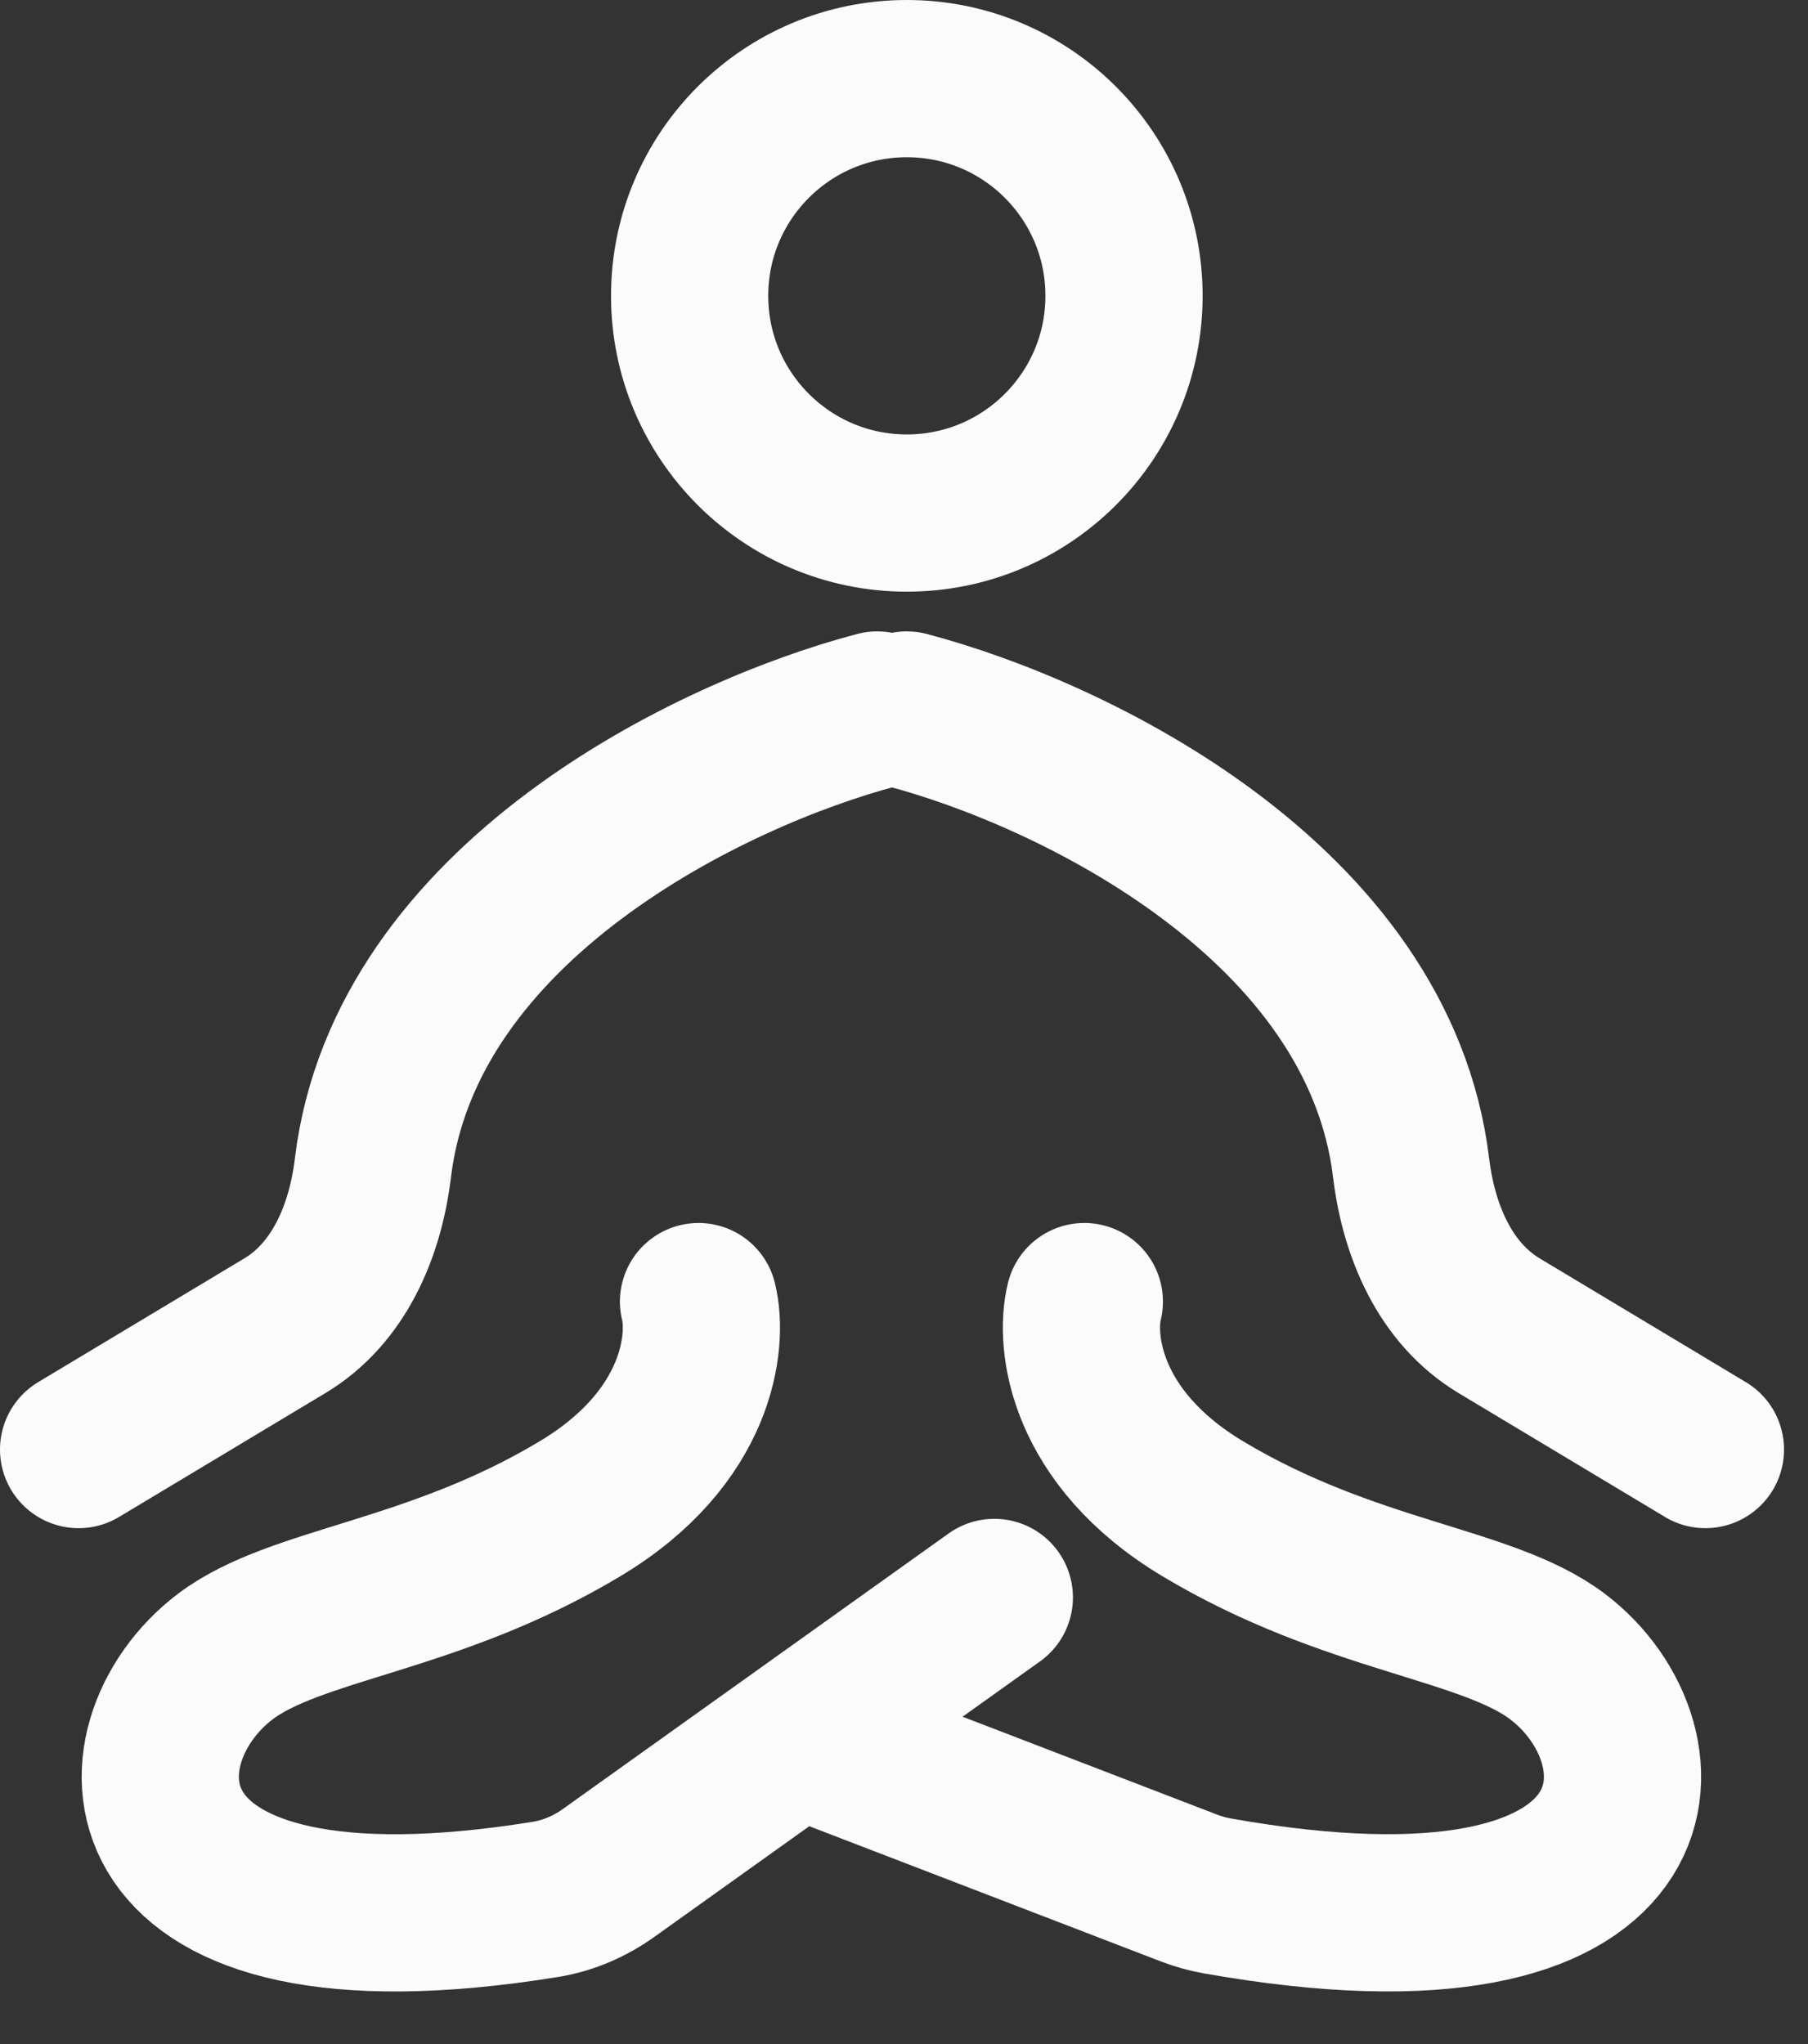
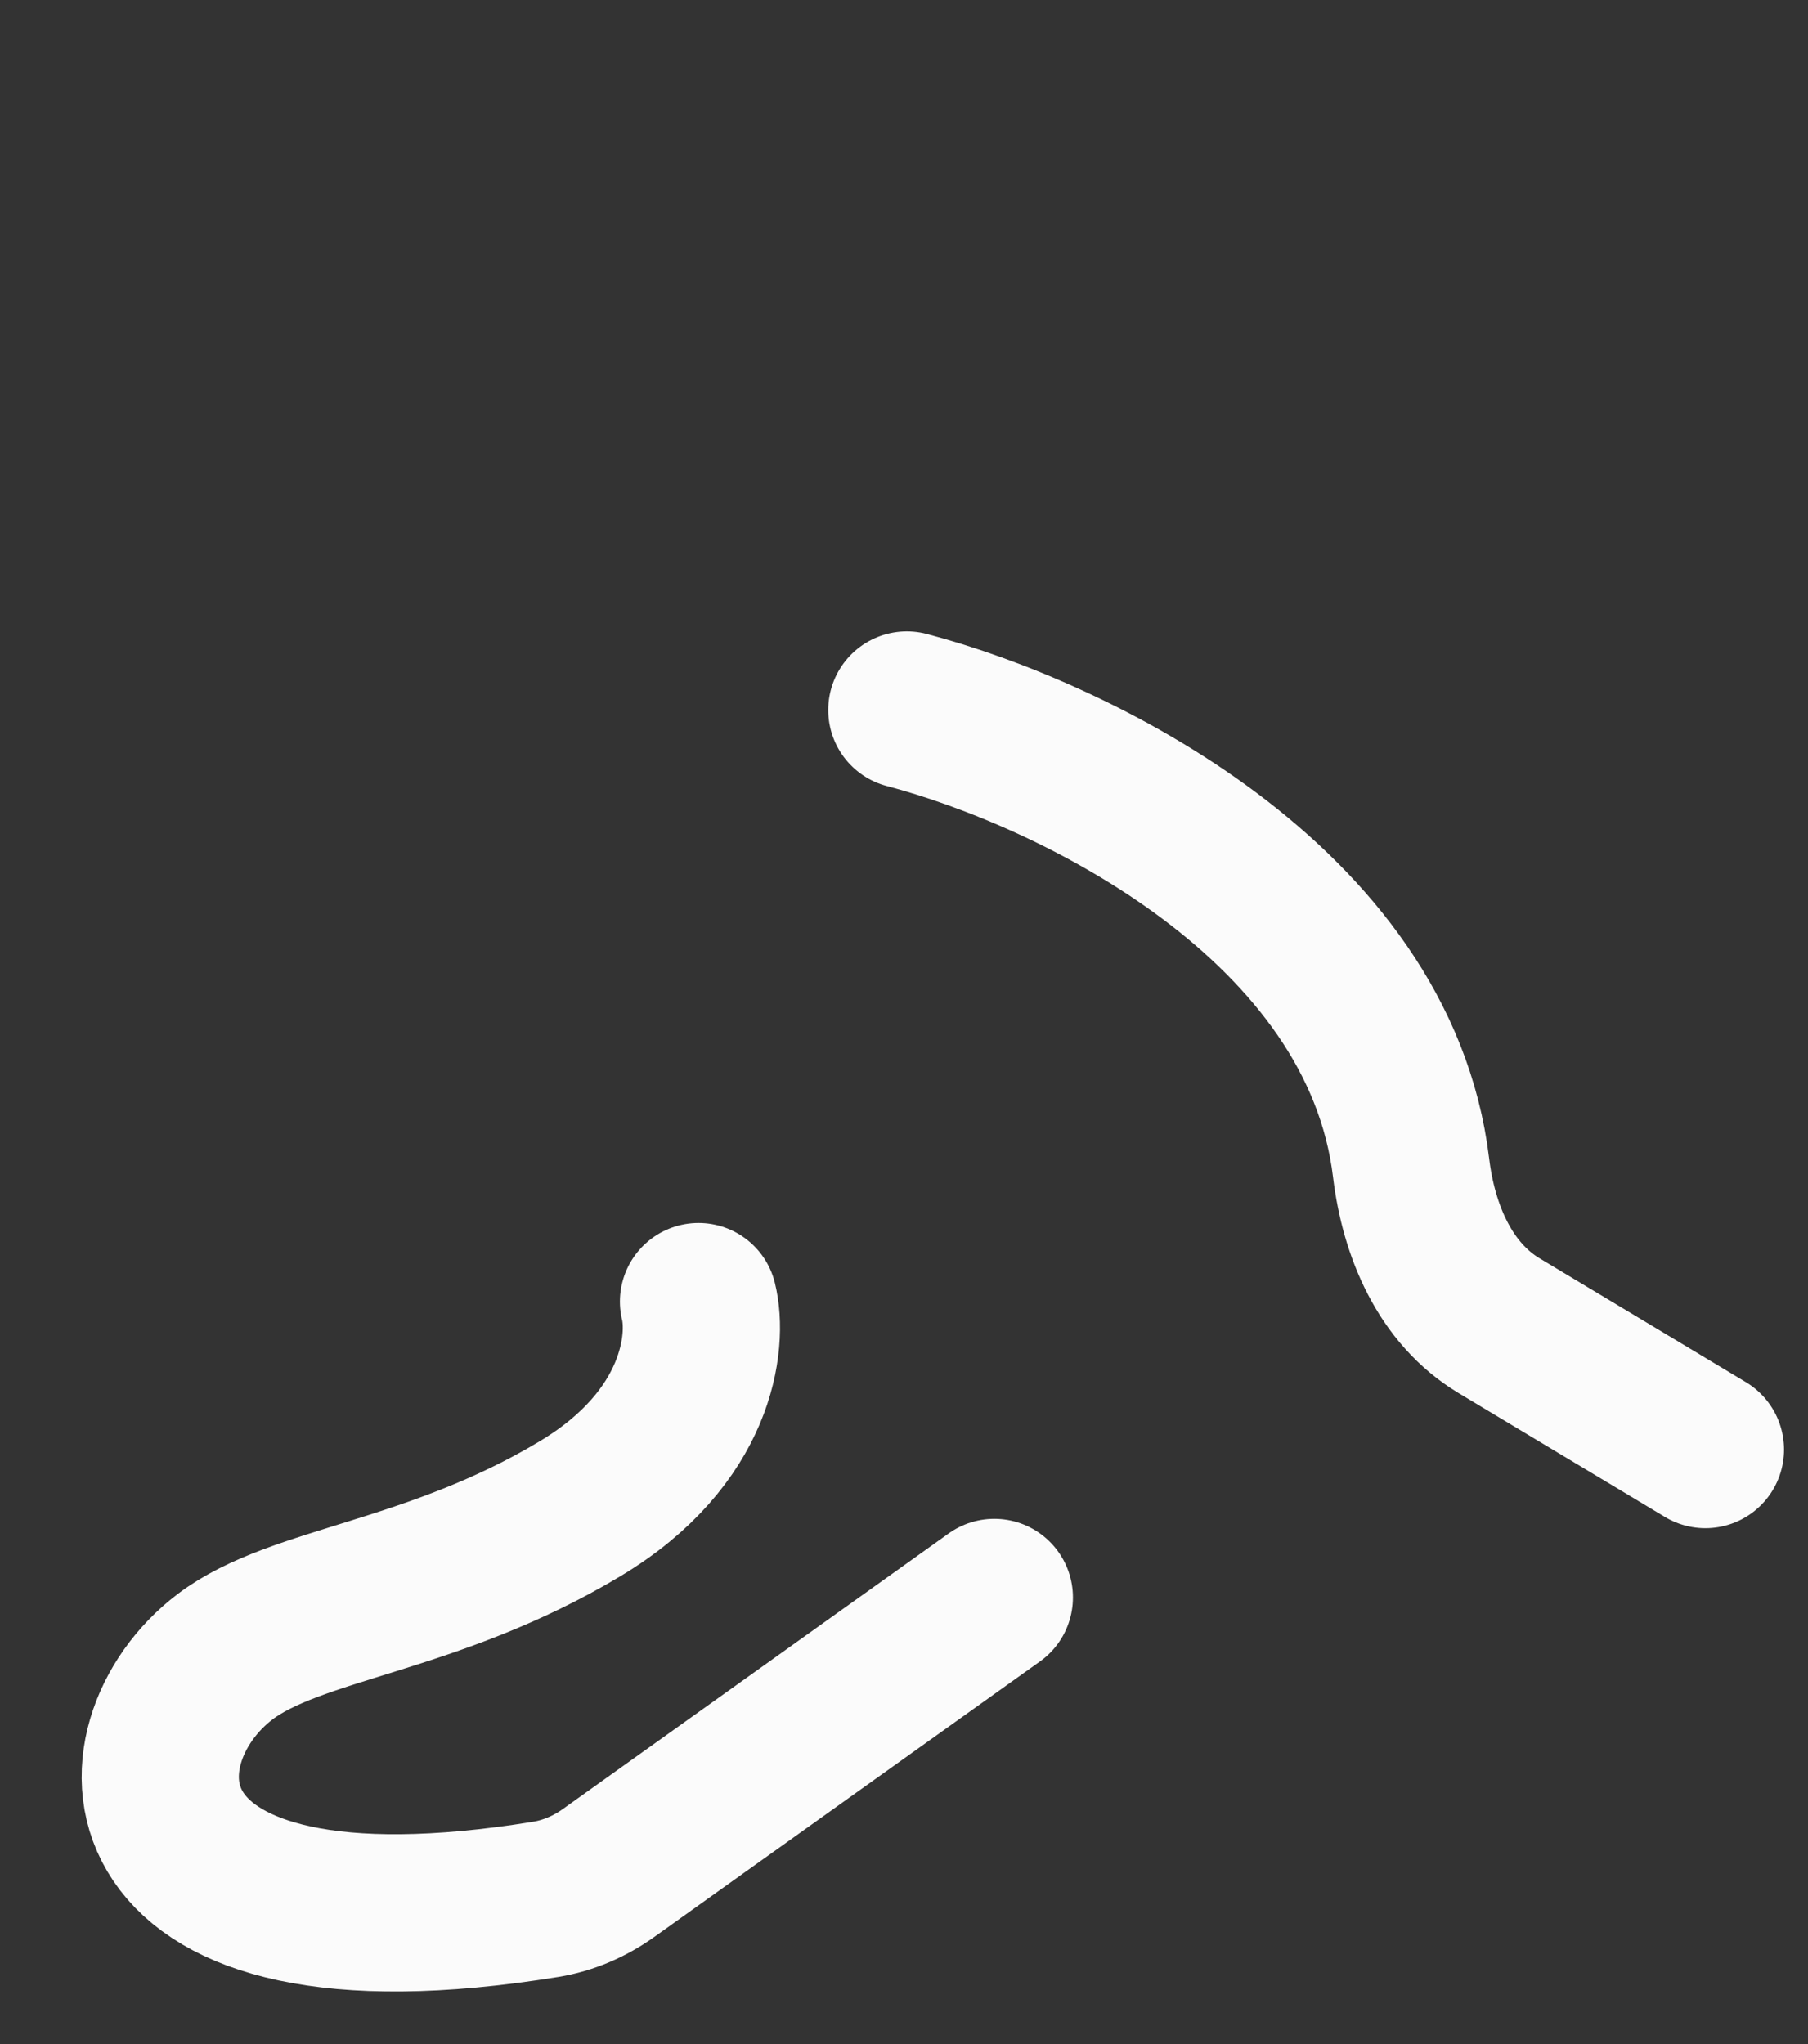
<svg xmlns="http://www.w3.org/2000/svg" width="23" height="26" viewBox="0 0 23 26" fill="none">
  <rect x="0" y="0" width="23" height="26" fill="#333333" stroke="none" />
-   <circle cx="11.536" cy="3.763" r="2.763" stroke="#FBFBFB" stroke-width="2" />
-   <path d="M11.159 9.031C9.039 9.589 5.152 11.477 4.744 14.855C4.648 15.654 4.314 16.449 3.624 16.863L1 18.438" stroke="#FBFBFB" stroke-width="2" stroke-linecap="round" />
  <path d="M11.536 9.031C13.656 9.589 17.544 11.477 17.951 14.855C18.048 15.654 18.381 16.449 19.071 16.863L21.695 18.438" stroke="#FBFBFB" stroke-width="2" stroke-linecap="round" />
  <path d="M8.886 16.556C9.011 17.058 8.886 18.287 7.38 19.19C5.499 20.319 3.765 20.39 2.865 21.072C1.412 22.172 1.376 25.062 6.943 24.159C7.23 24.112 7.503 23.994 7.74 23.825L12.649 20.319" stroke="#FBFBFB" stroke-width="2" stroke-linecap="round" />
-   <path d="M13.794 16.556C13.669 17.058 13.794 18.287 15.299 19.19C17.181 20.319 18.915 20.39 19.815 21.072C21.289 22.189 21.304 25.149 15.482 24.115C15.363 24.094 15.242 24.06 15.13 24.017L10.408 22.201" stroke="#FBFBFB" stroke-width="2" stroke-linecap="round" />
</svg>